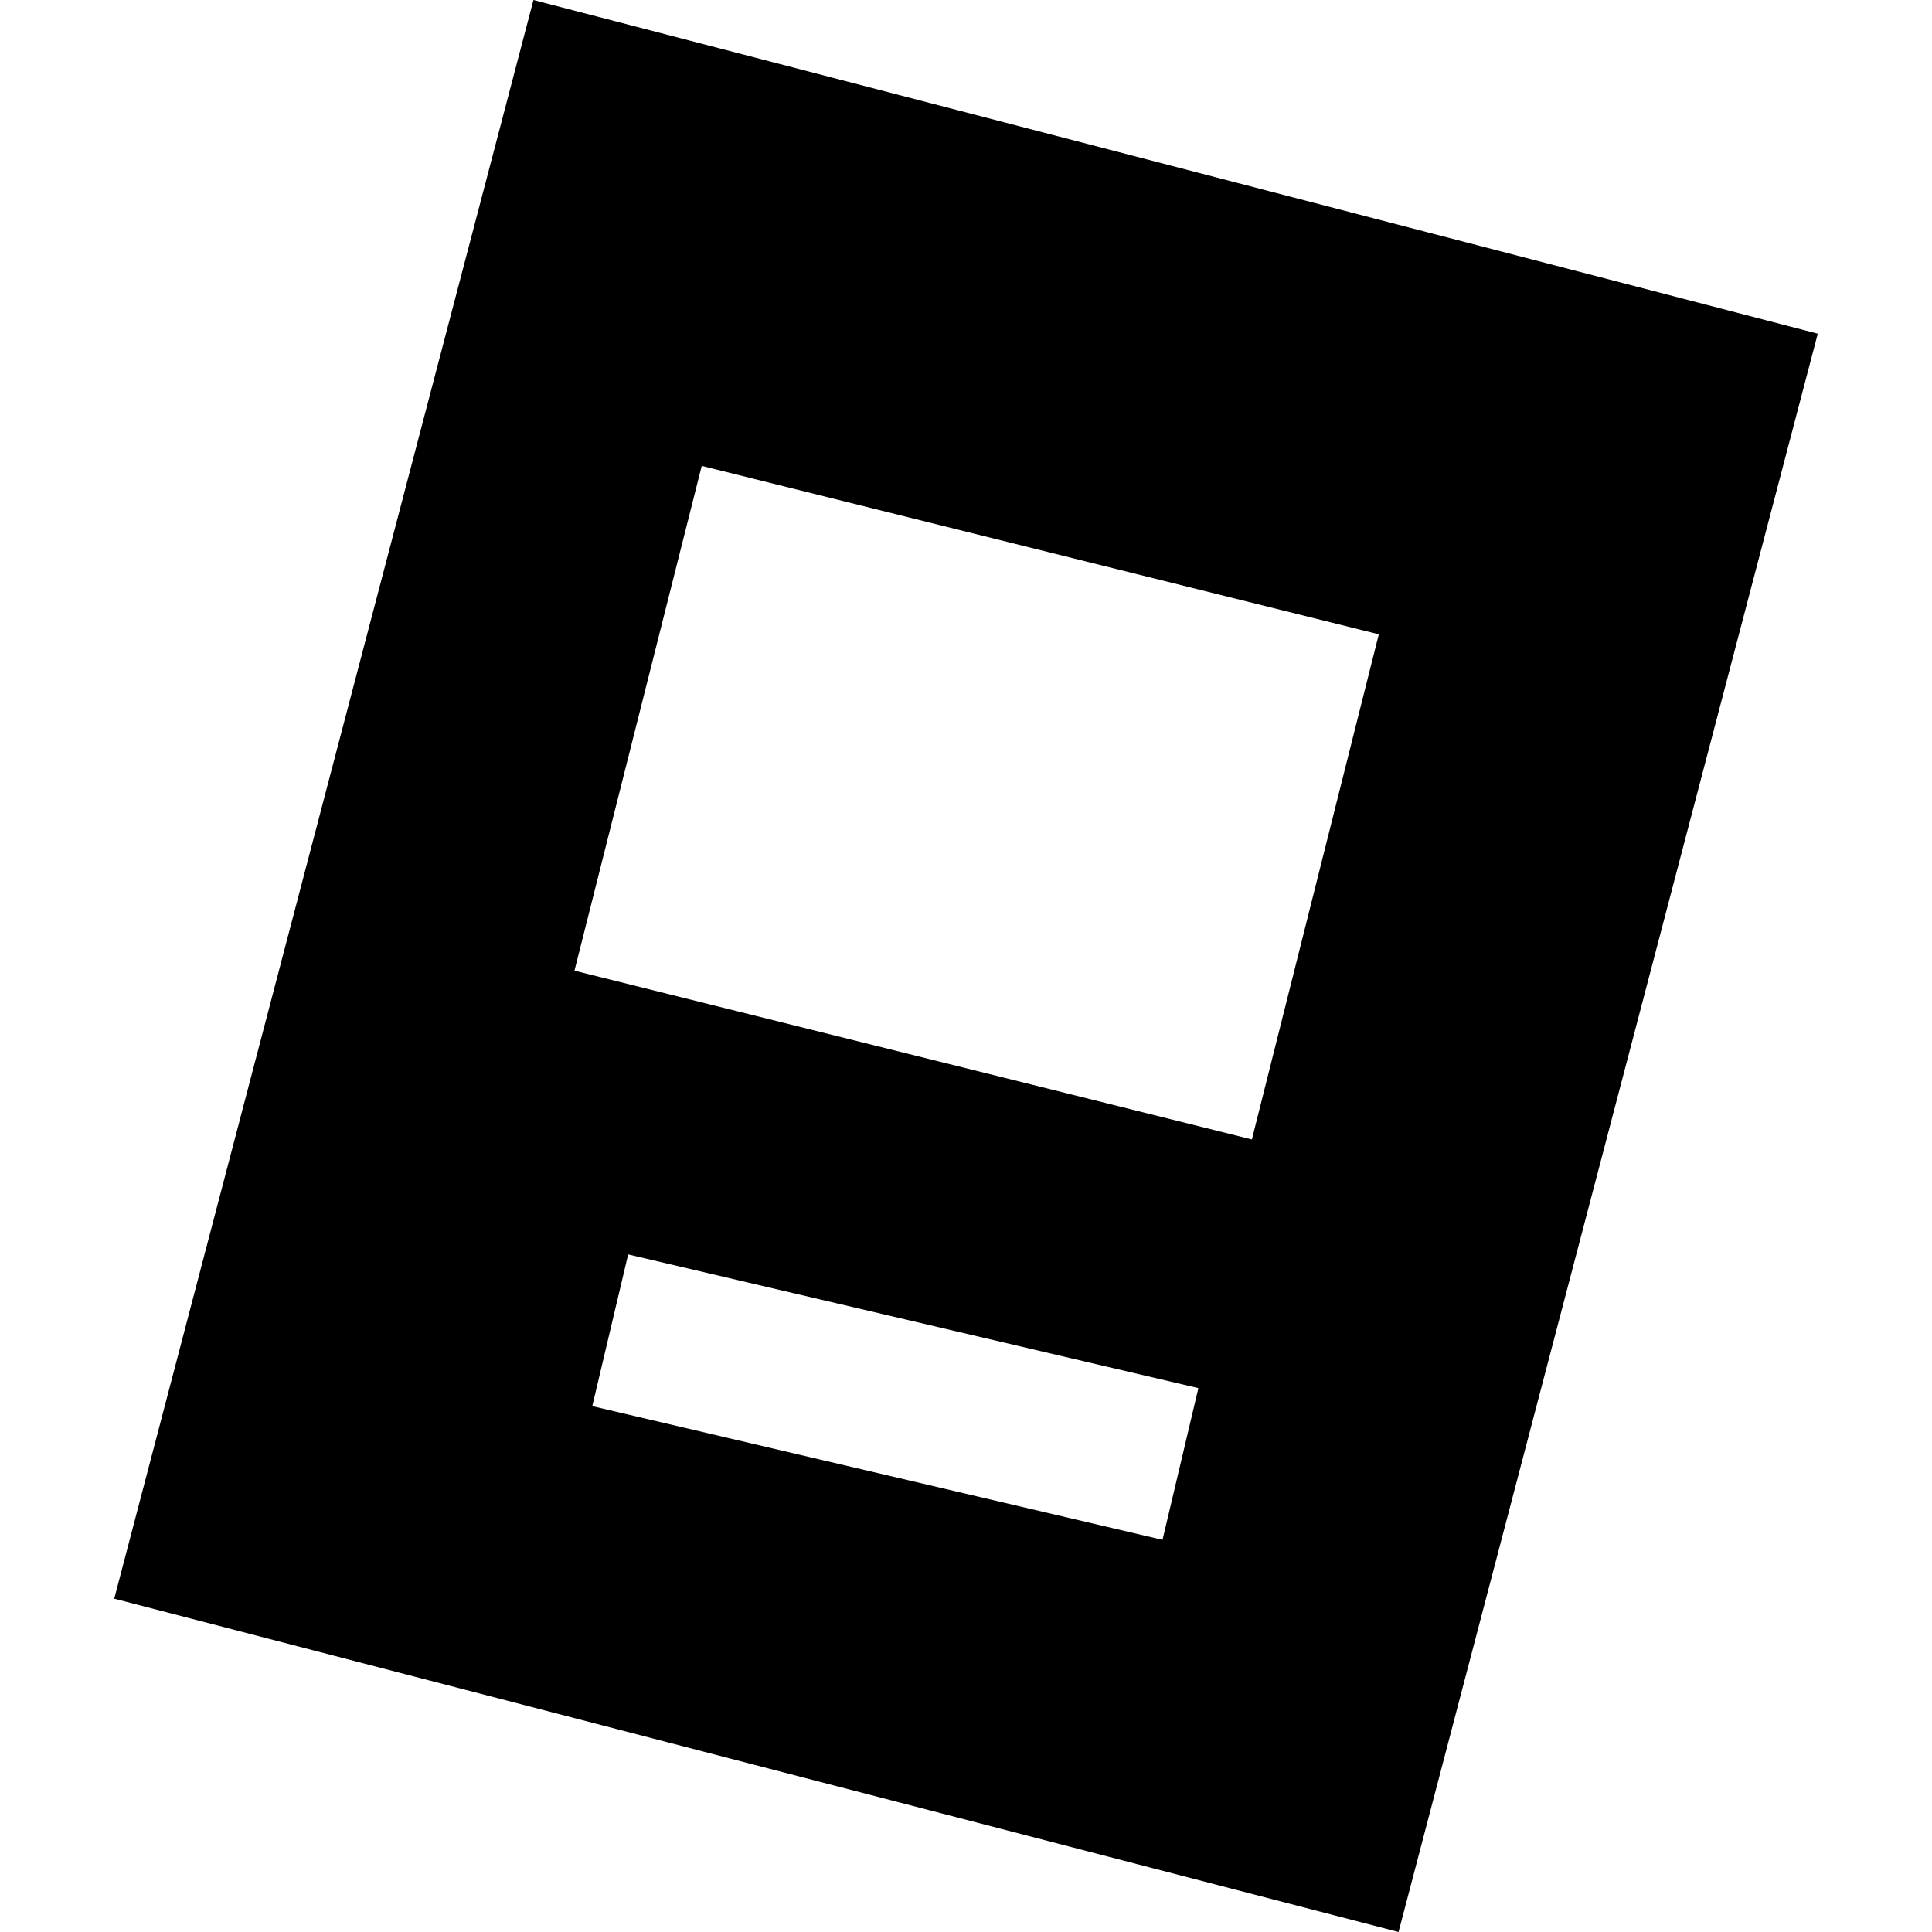
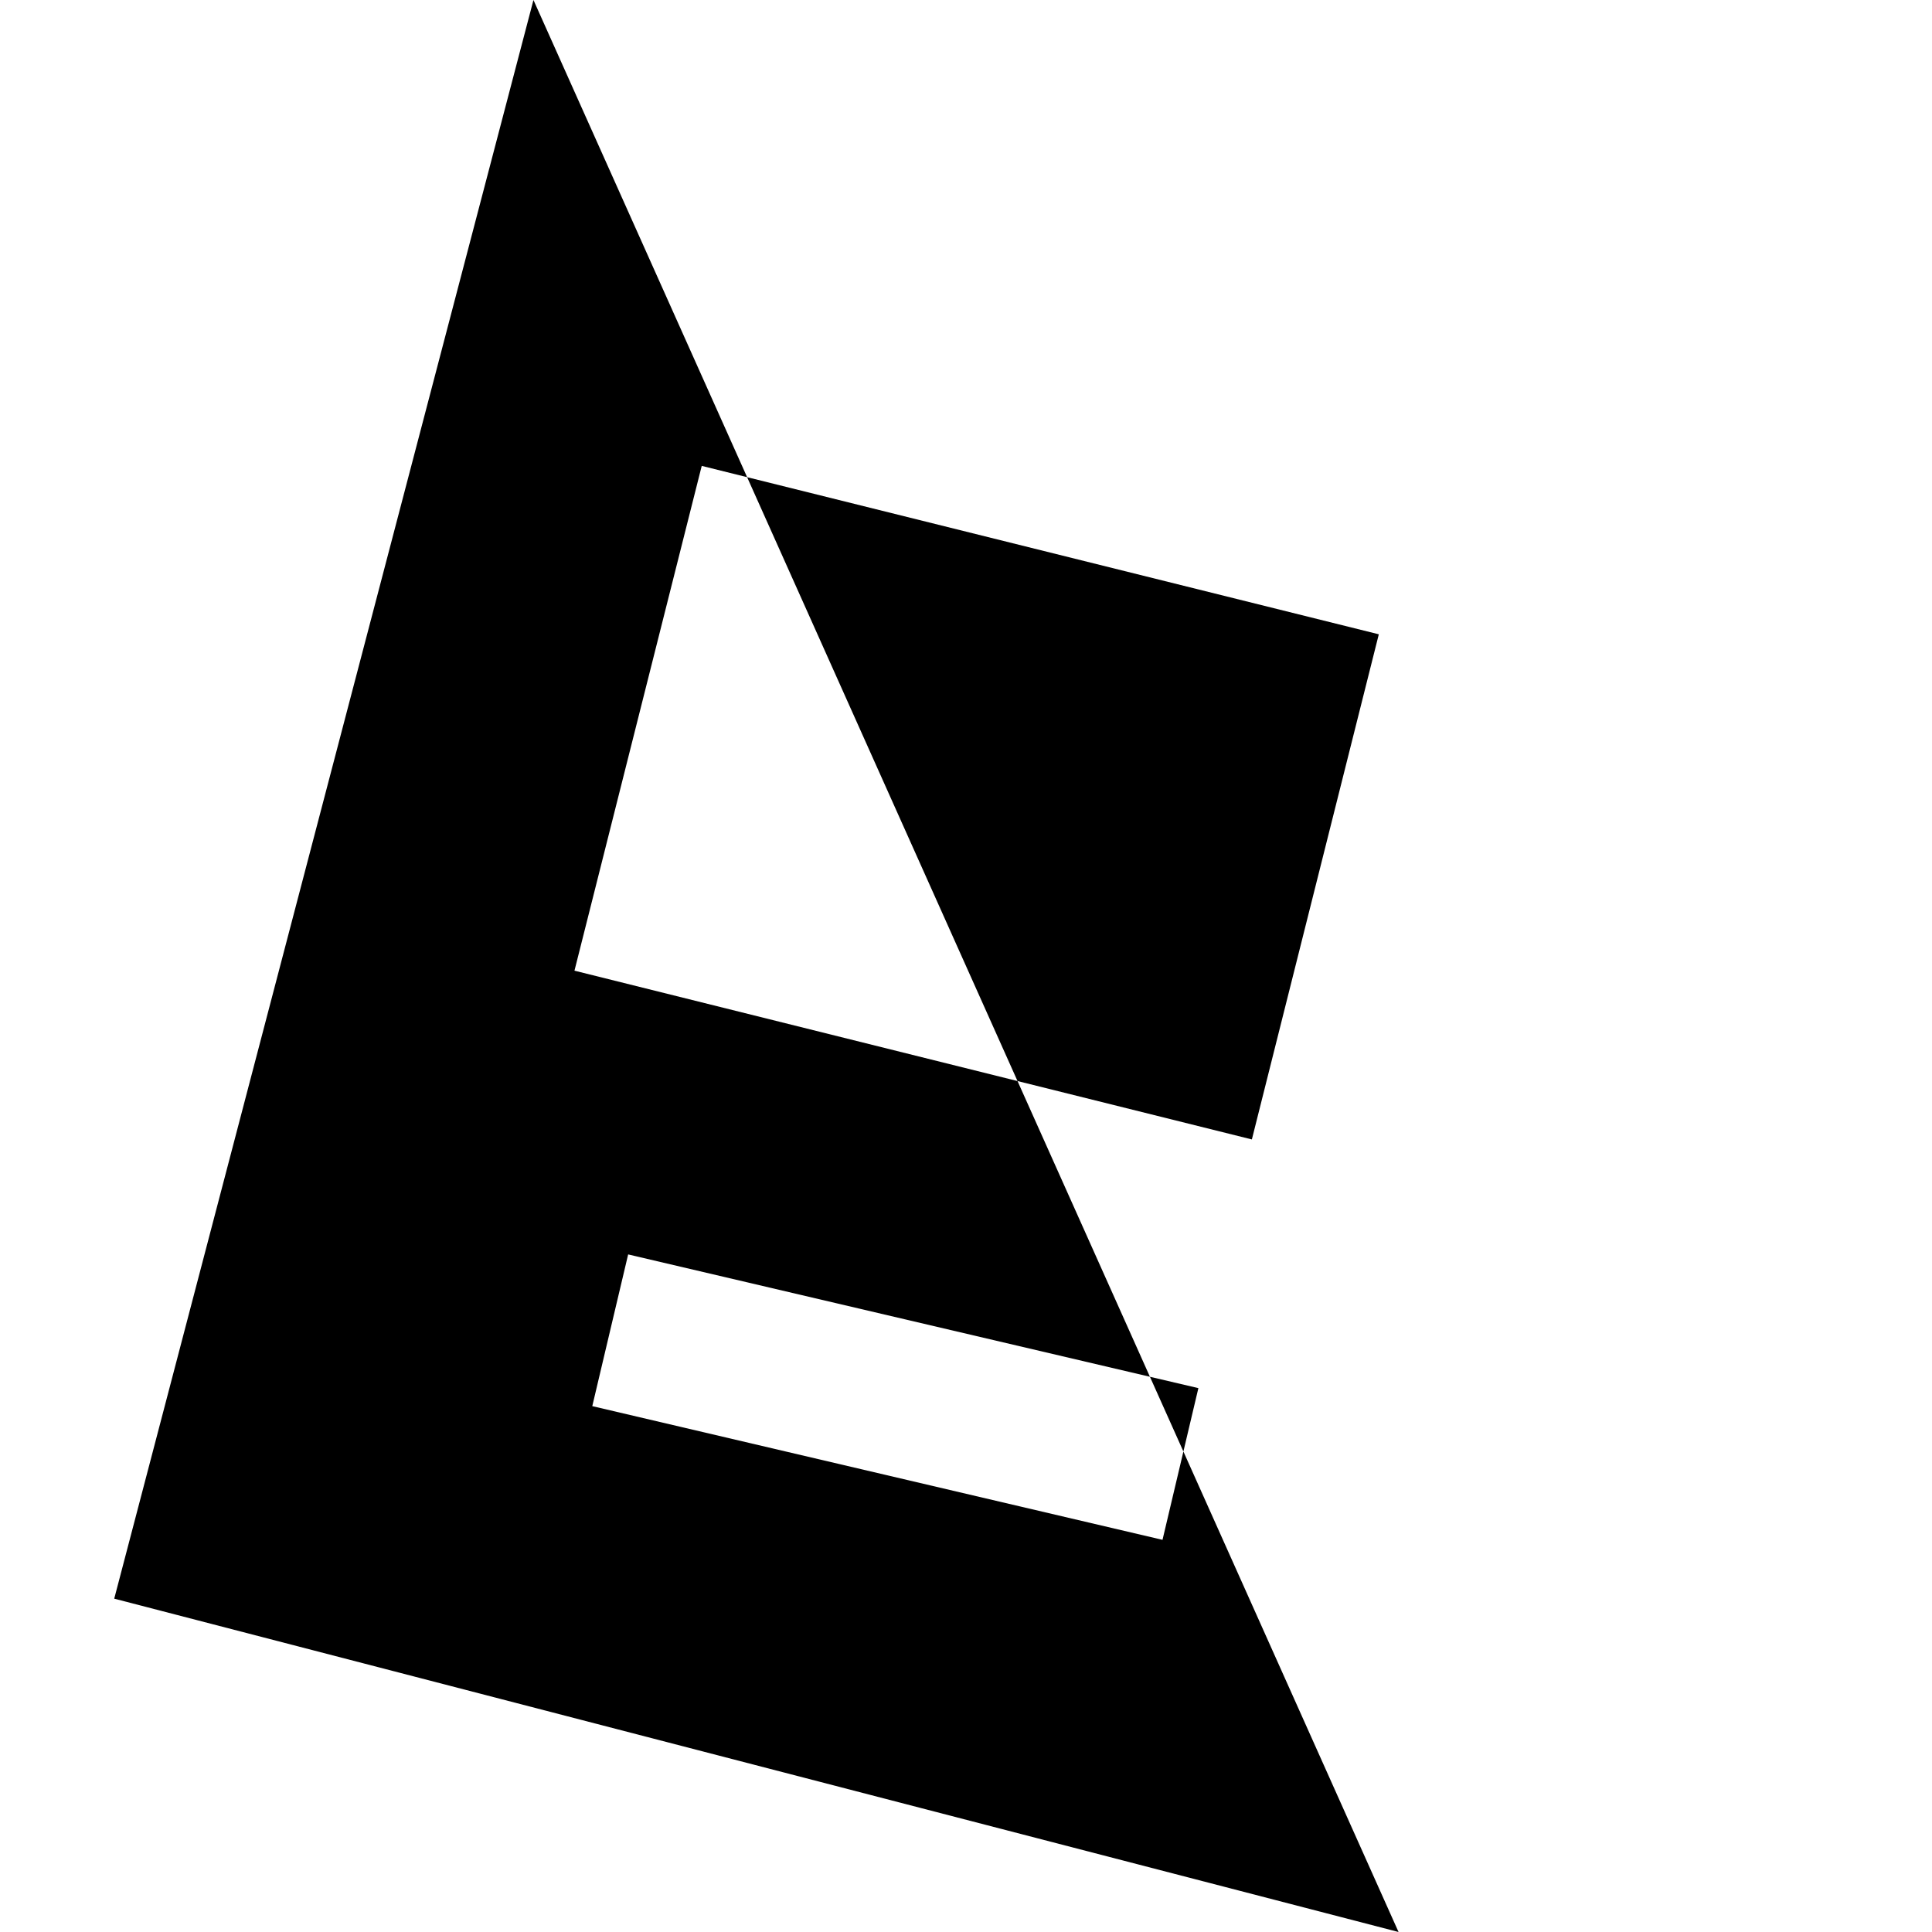
<svg xmlns="http://www.w3.org/2000/svg" height="288pt" version="1.1" viewBox="0 0 288 288" width="288pt">
  <defs>
    <style type="text/css">
*{stroke-linecap:butt;stroke-linejoin:round;}
  </style>
  </defs>
  <g id="figure_1">
    <g id="patch_1">
-       <path d="M 0 288  L 288 288  L 288 0  L 0 0  z " style="fill:none;opacity:0;" />
-     </g>
+       </g>
    <g id="axes_1">
      <g id="PatchCollection_1">
-         <path clip-path="url(#p058f19c585)" d="M 79.521 0  L 270.972 49.744  L 208.479 288  L 17.028 238.31  L 79.521 0  M 93.638 186.995  L 88.29 209.61  L 173.293 229.541  L 178.641 206.926  L 93.638 186.995  M 104.606 69.449  L 85.635 144.696  L 186.614 169.854  L 205.537 94.554  L 104.606 69.449  " />
+         <path clip-path="url(#p058f19c585)" d="M 79.521 0  L 208.479 288  L 17.028 238.31  L 79.521 0  M 93.638 186.995  L 88.29 209.61  L 173.293 229.541  L 178.641 206.926  L 93.638 186.995  M 104.606 69.449  L 85.635 144.696  L 186.614 169.854  L 205.537 94.554  L 104.606 69.449  " />
      </g>
    </g>
  </g>
  <defs>
    <clipPath id="p058f19c585">
      <rect height="288" width="253.943" x="17.028" y="0" />
    </clipPath>
  </defs>
</svg>